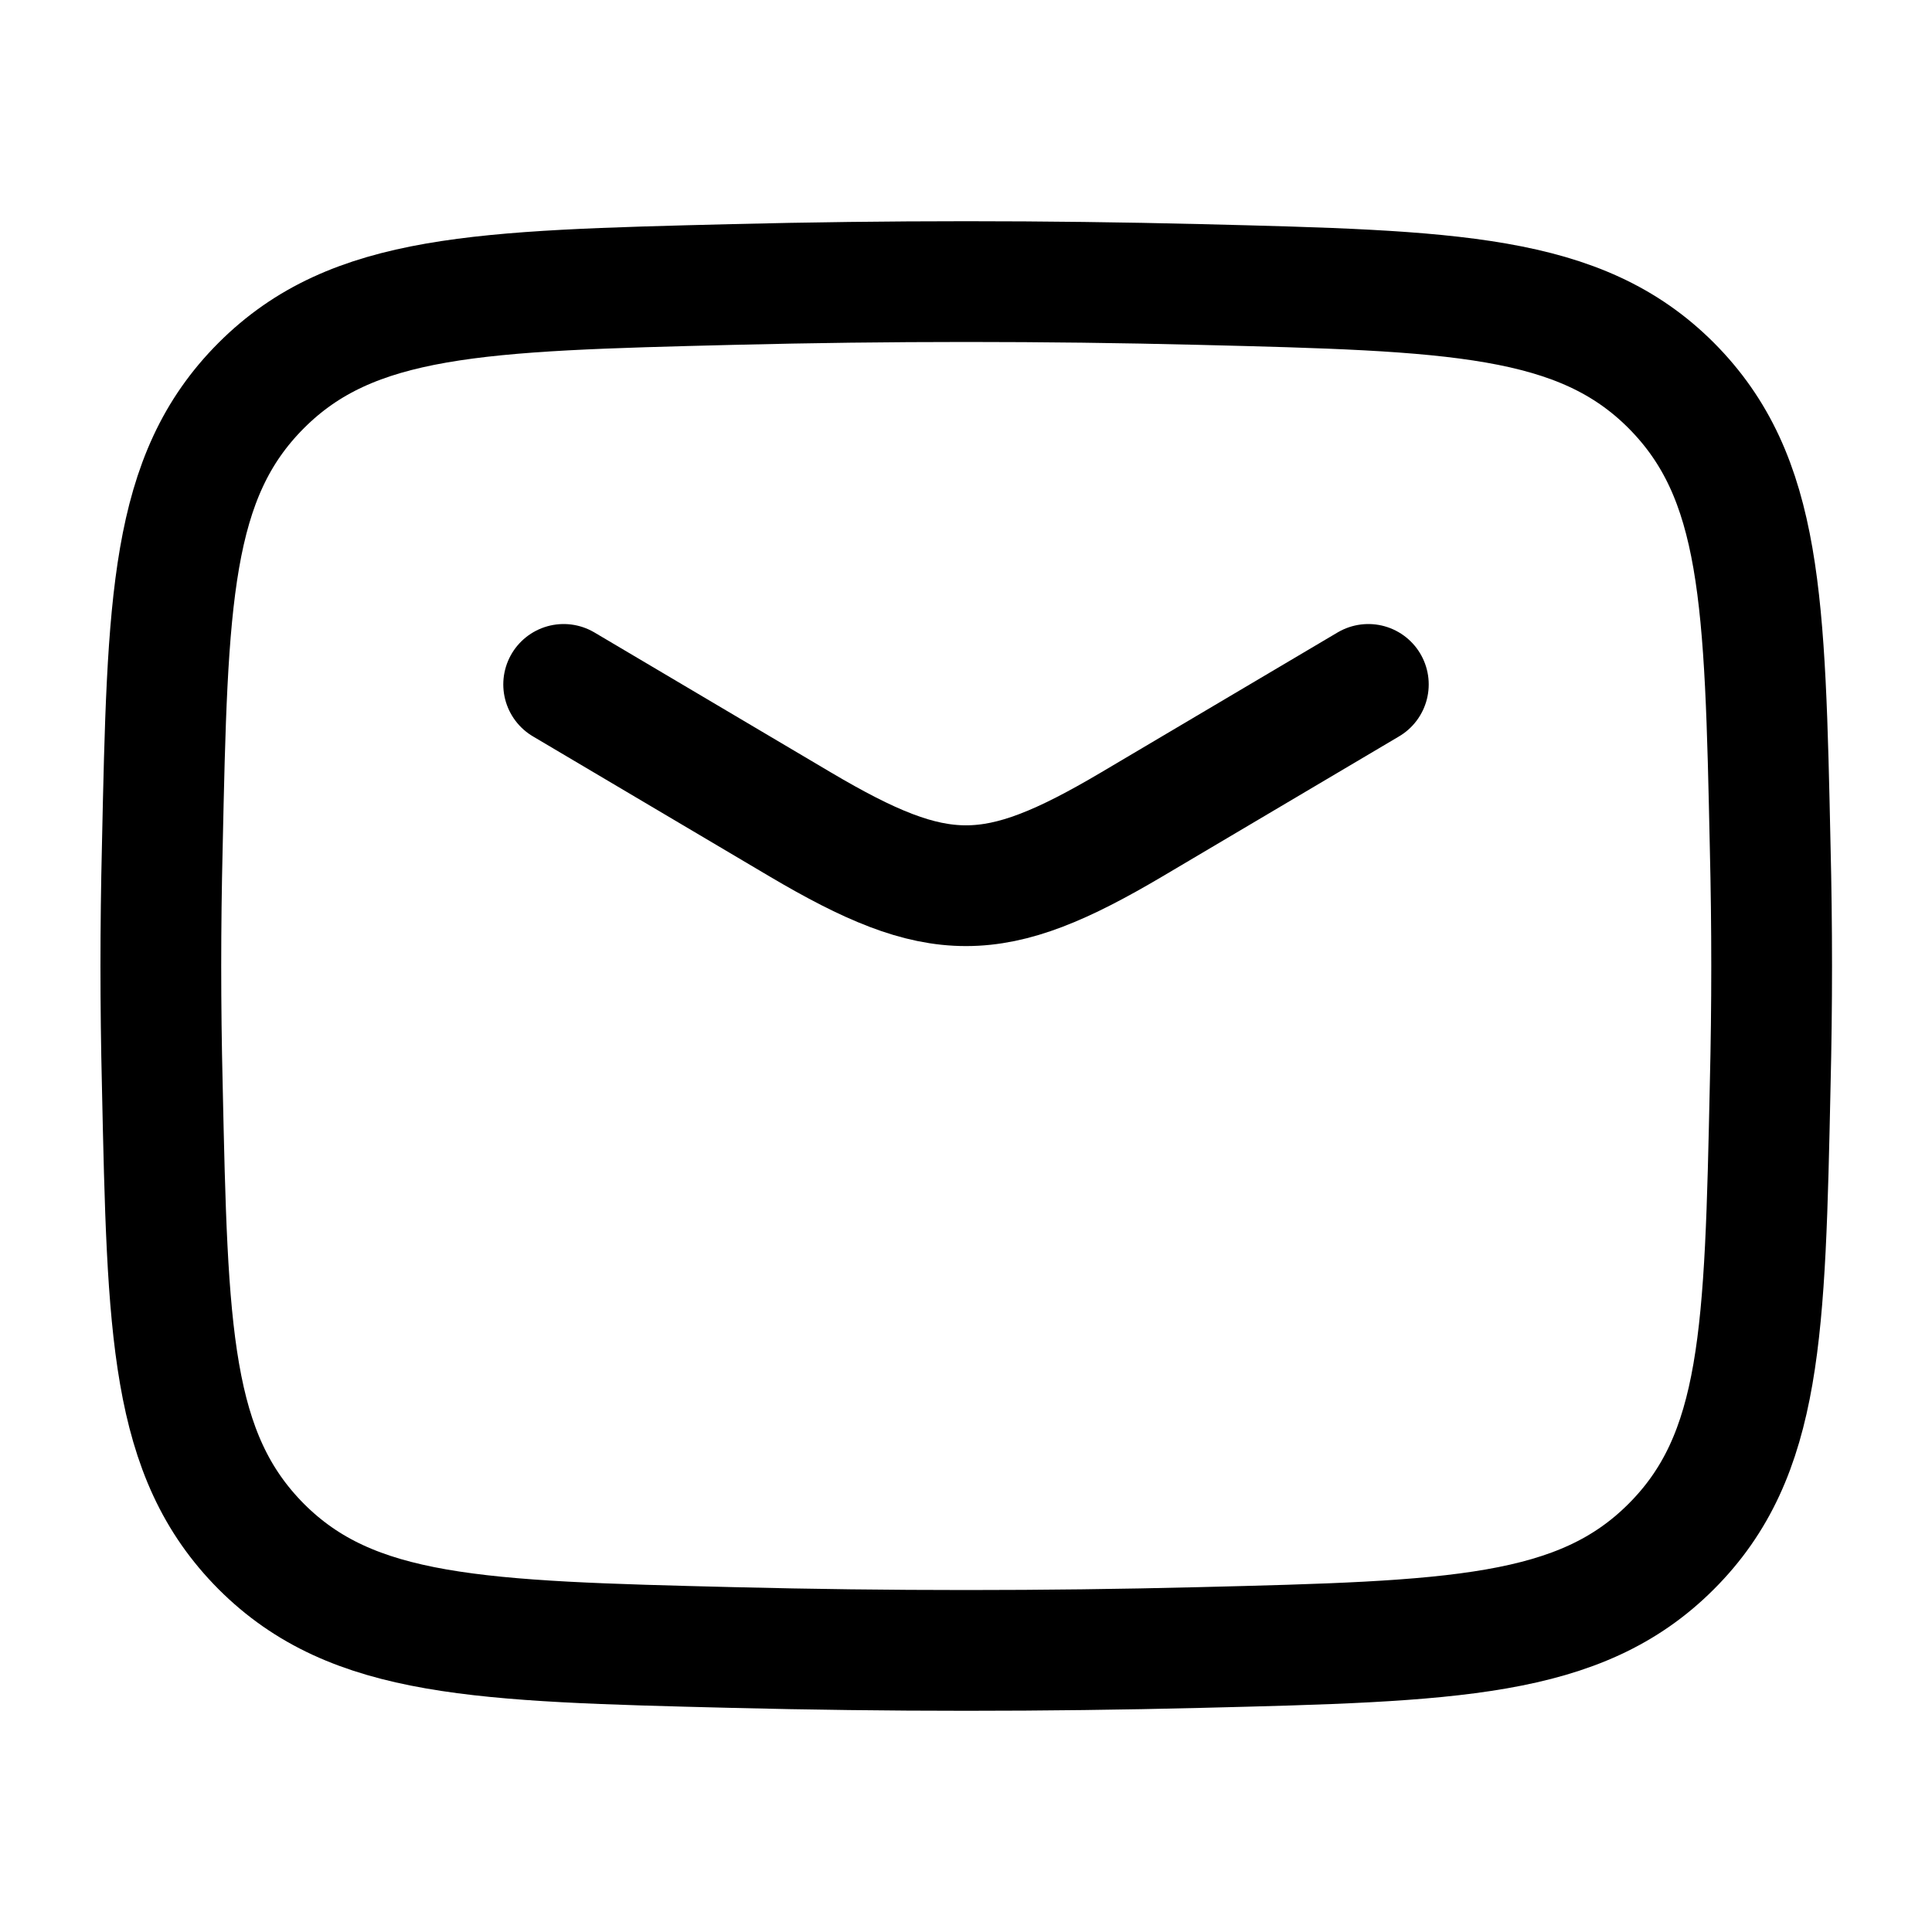
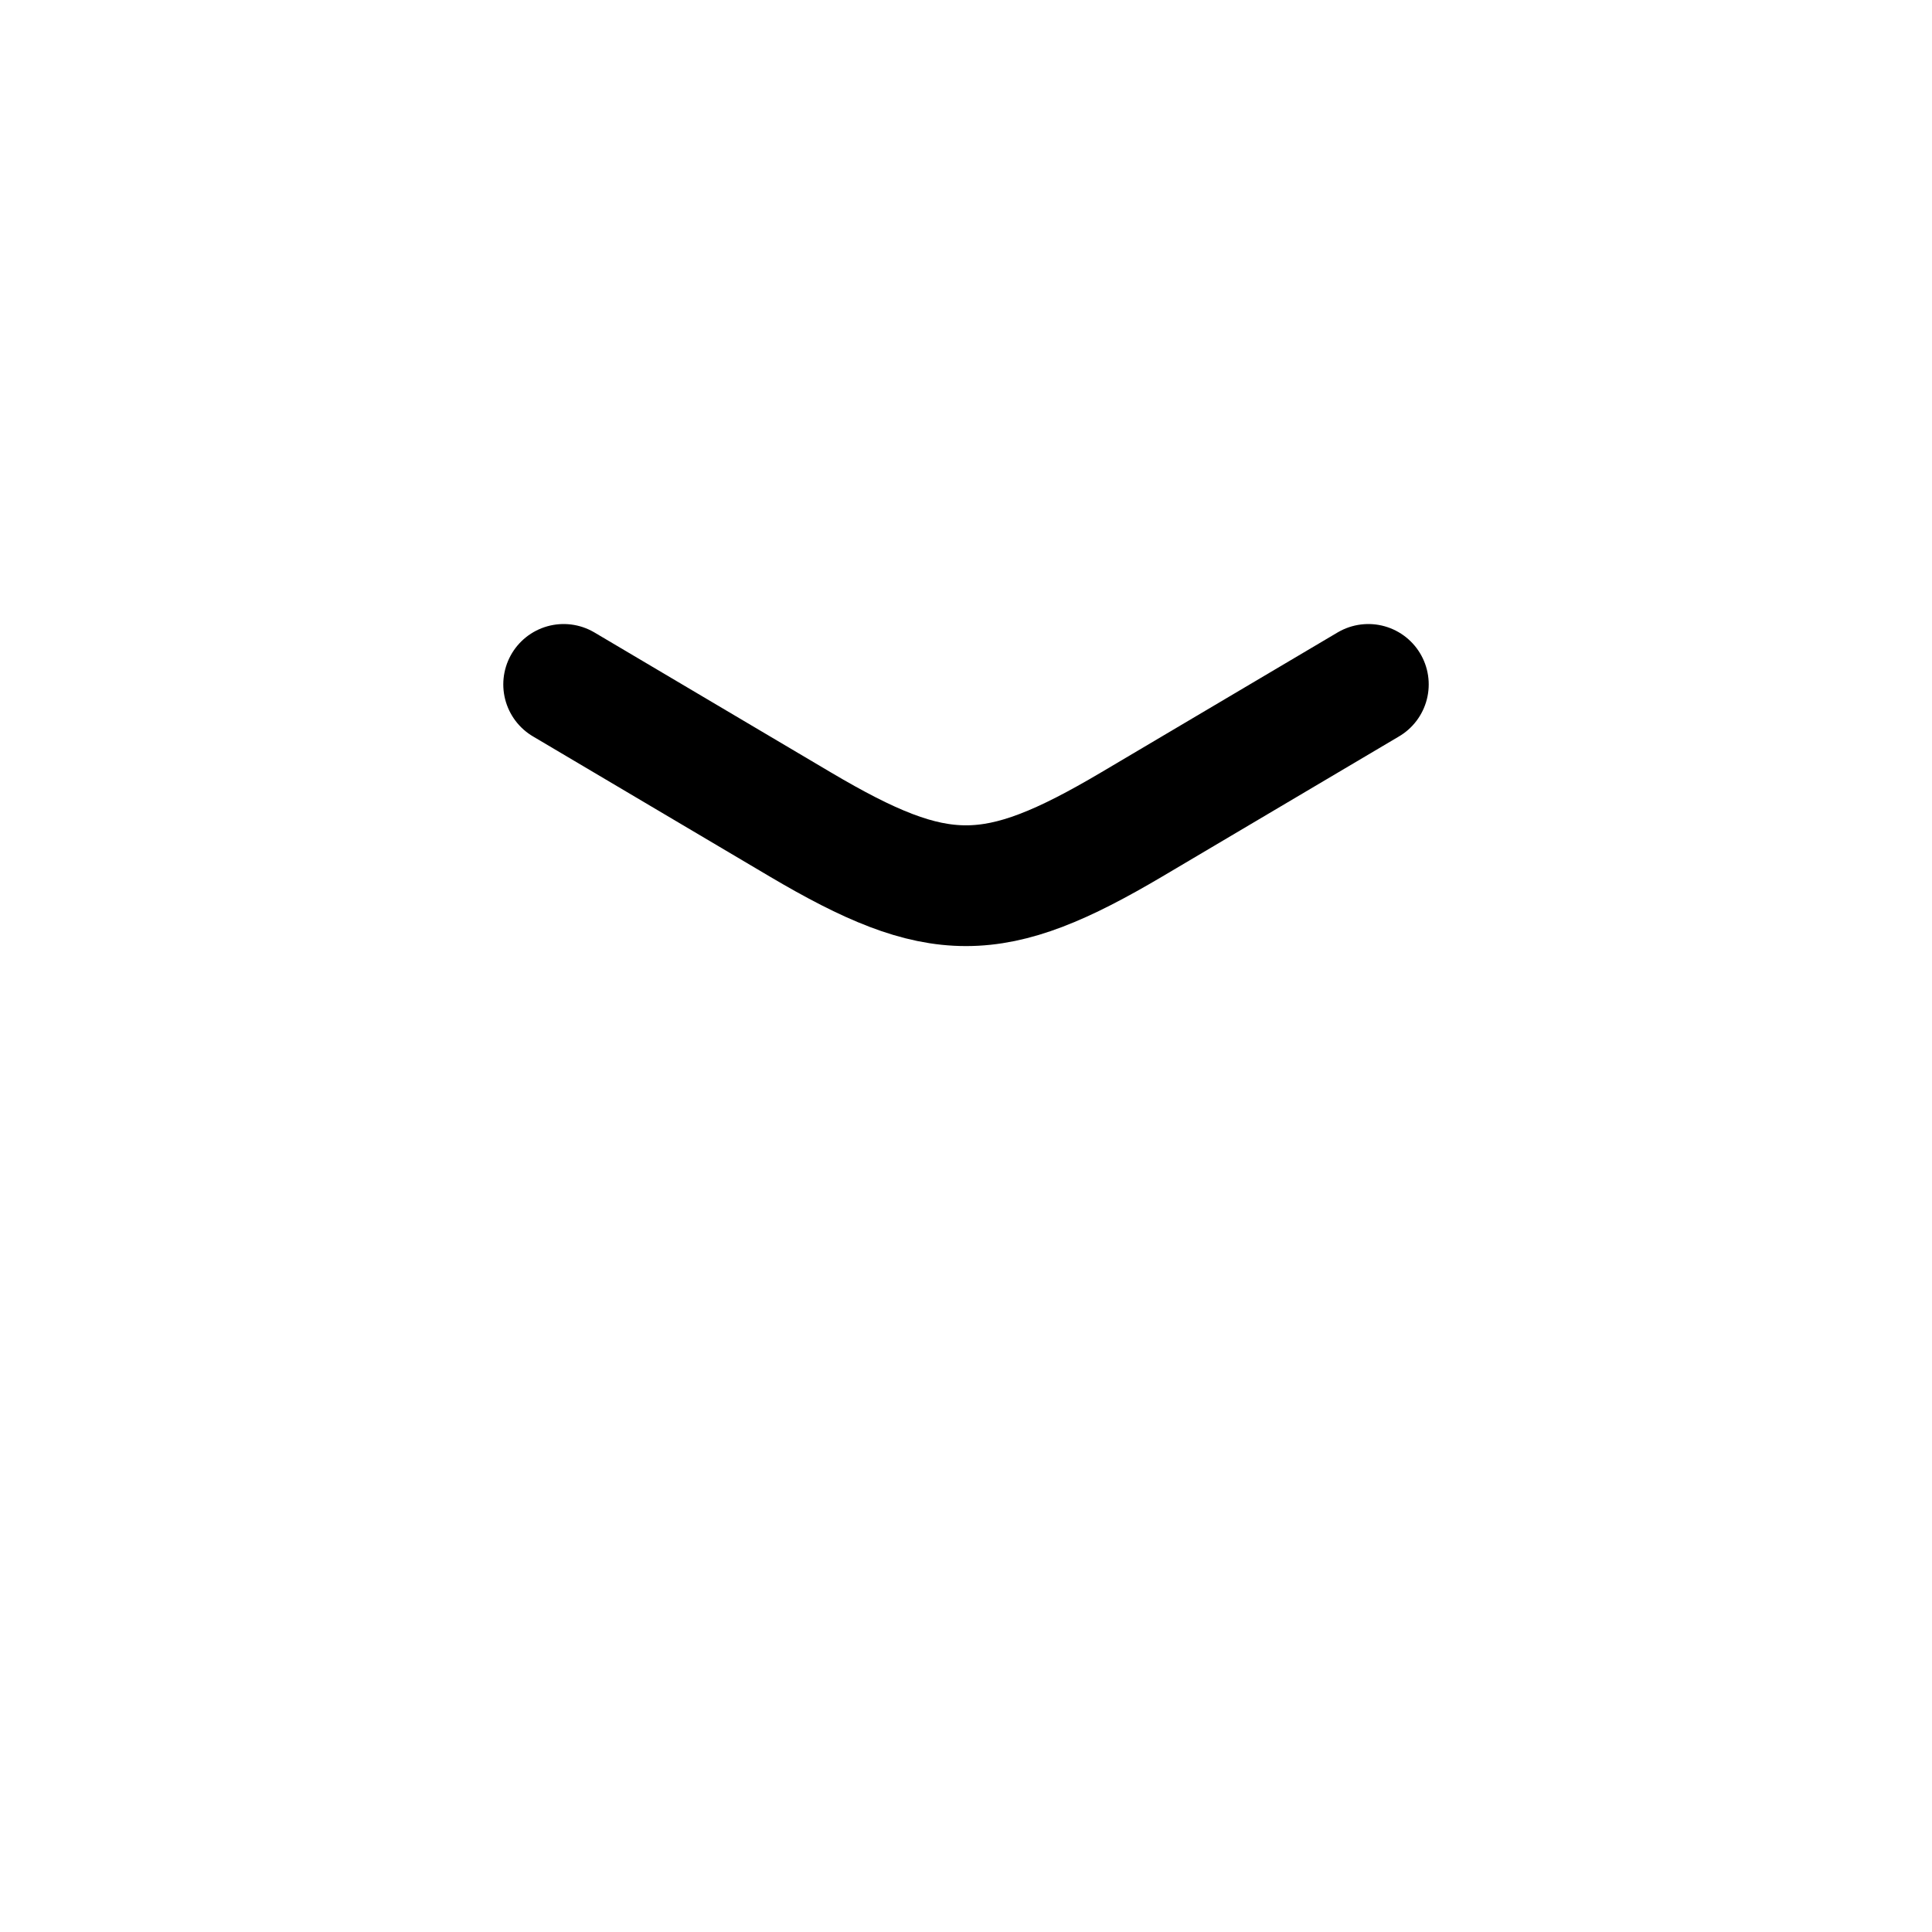
<svg xmlns="http://www.w3.org/2000/svg" viewBox="0 0 40 40">
  <g fill="none" stroke="oklch(0.8 0.14 78 / 1)" stroke-linejoin="round" stroke-width="2.5">
    <path d="m11.67 14.17 4.9 2.9c2.86 1.69 4 1.69 6.86 0l4.9-2.9" stroke-linecap="round" />
-     <path d="m3.36 22.46c.11 5.11.16 7.66 2.05 9.56 1.89 1.89 4.51 1.96 9.76 2.09 3.23.08 6.44.08 9.67 0 5.25-.13 7.87-.2 9.76-2.09s1.94-4.45 2.05-9.56c.04-1.64.04-3.28 0-4.92-.11-5.11-.16-7.66-2.05-9.56-1.89-1.89-4.51-1.96-9.76-2.09-3.23-.08-6.44-.08-9.67 0-5.25.13-7.87.2-9.76 2.09s-1.94 4.45-2.05 9.56c-.04 1.64-.04 3.28 0 4.92z" />
  </g>
</svg>